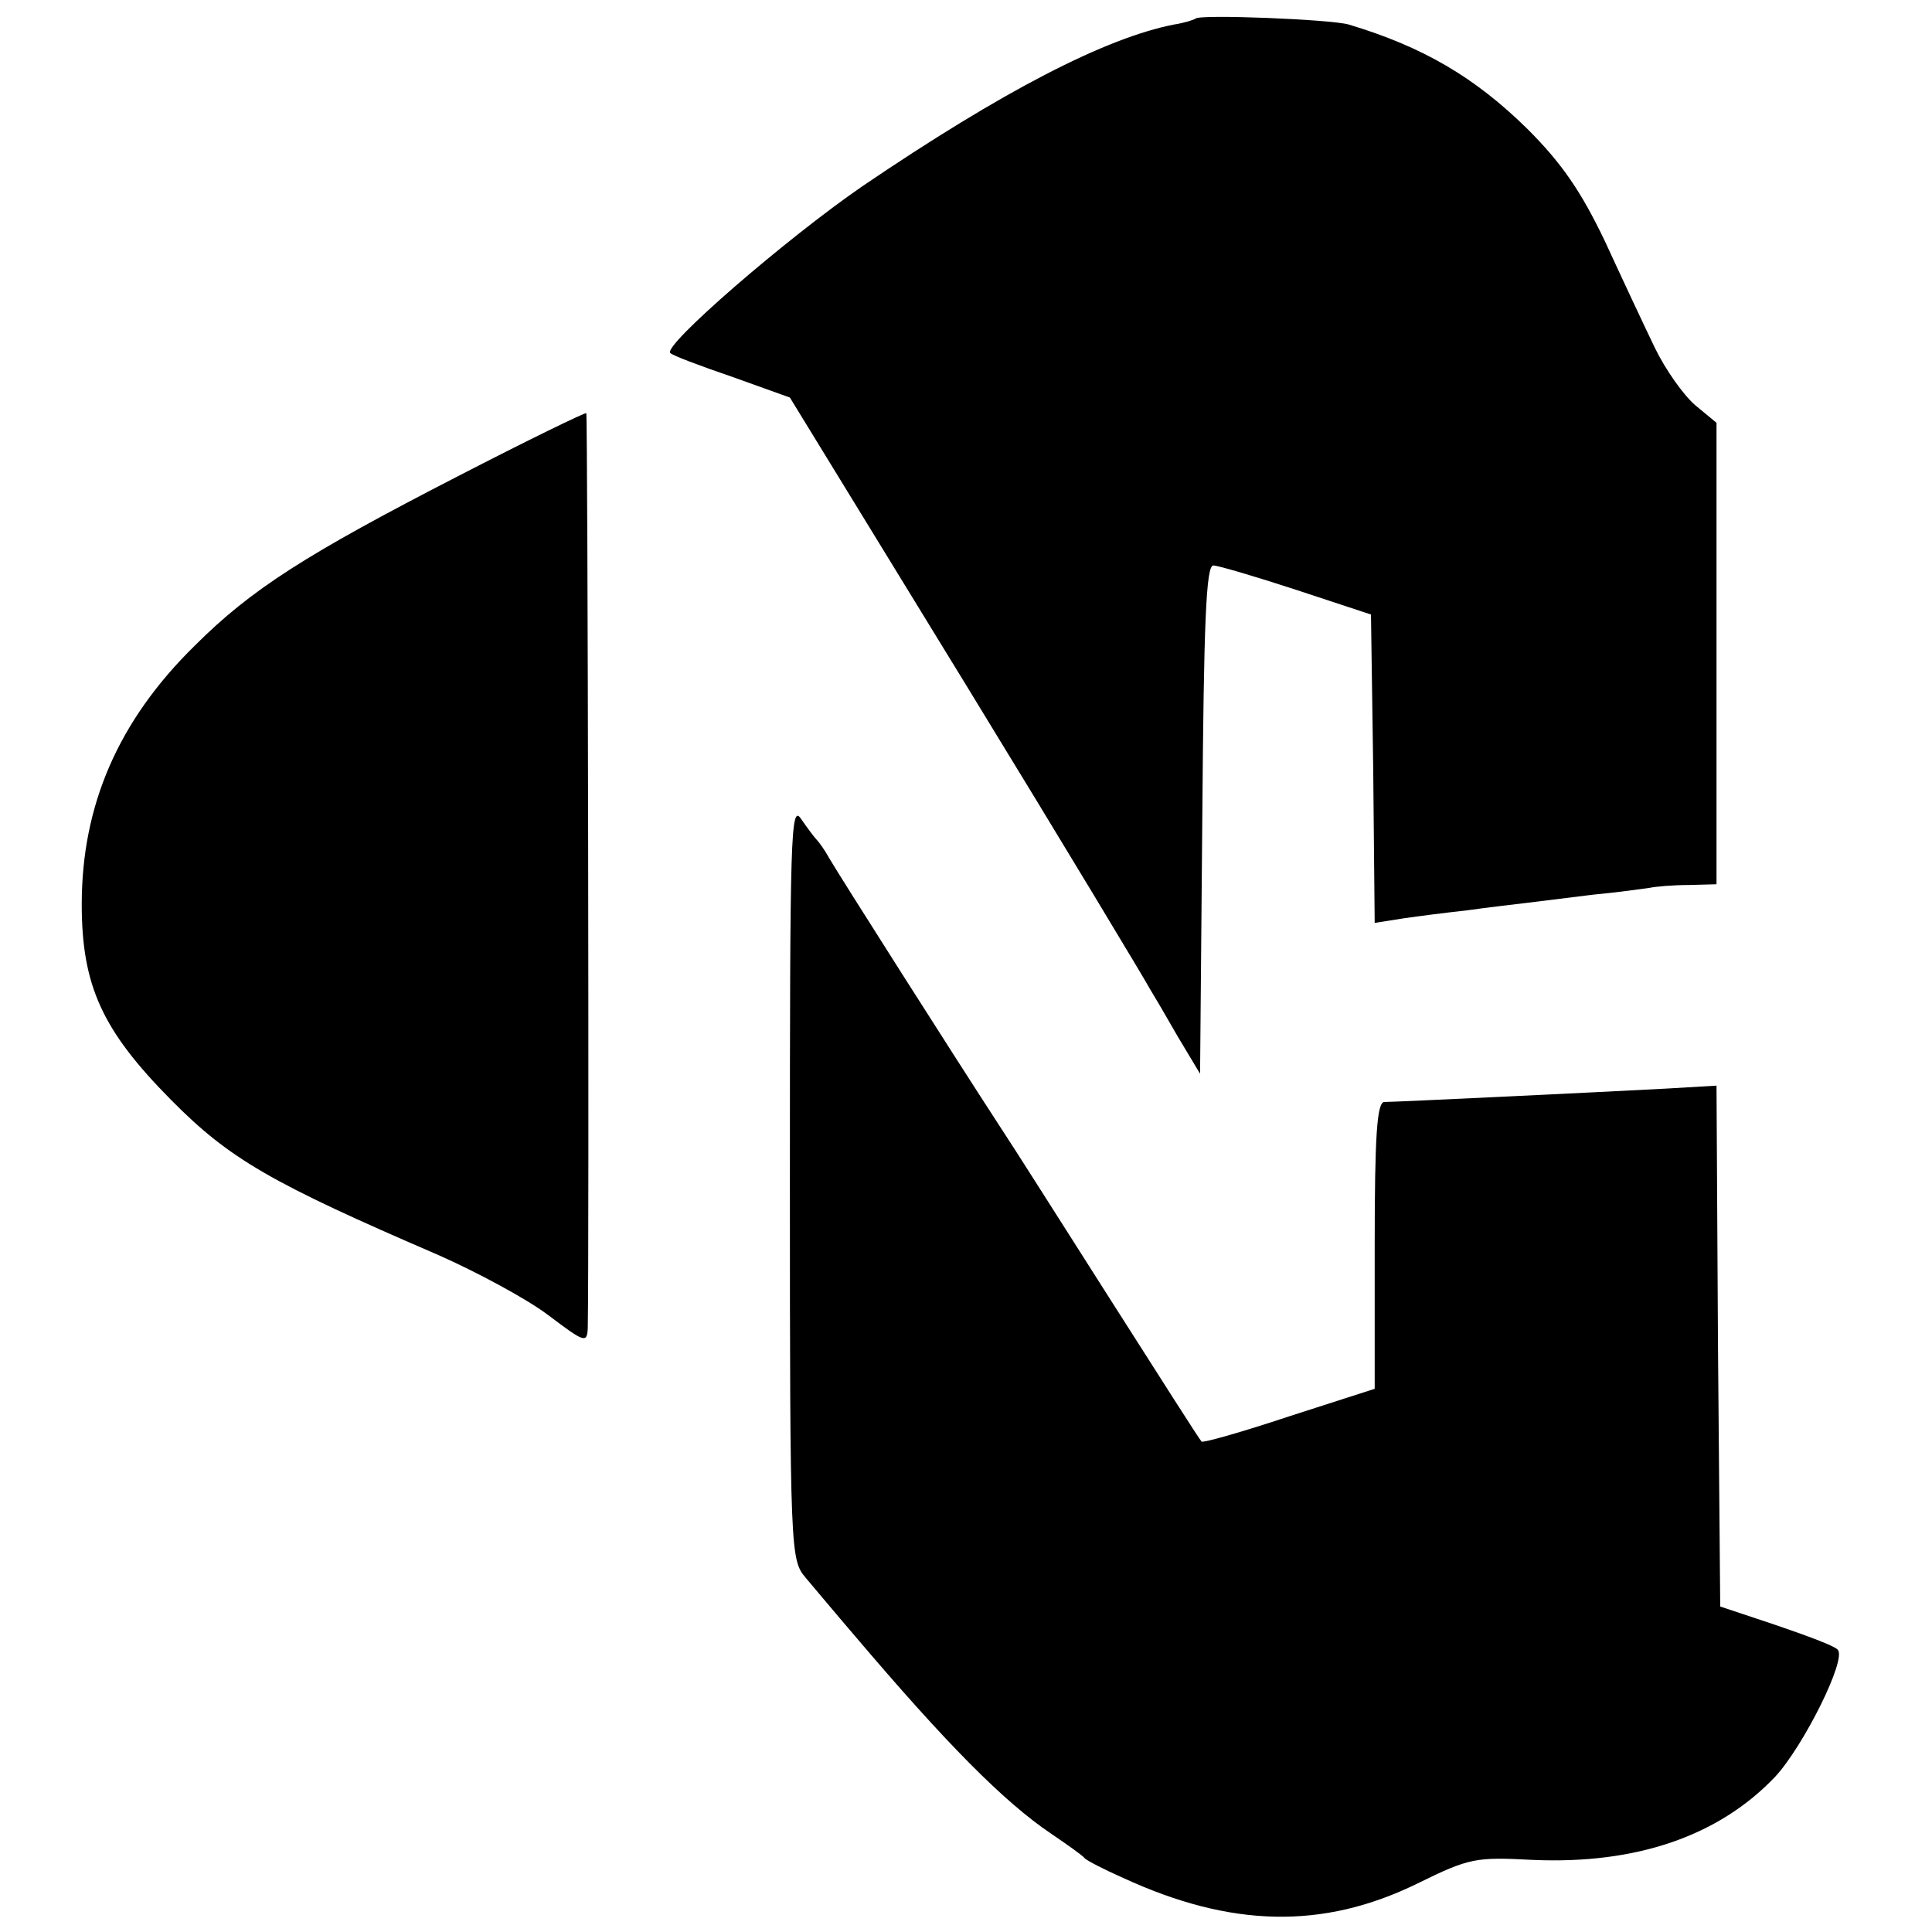
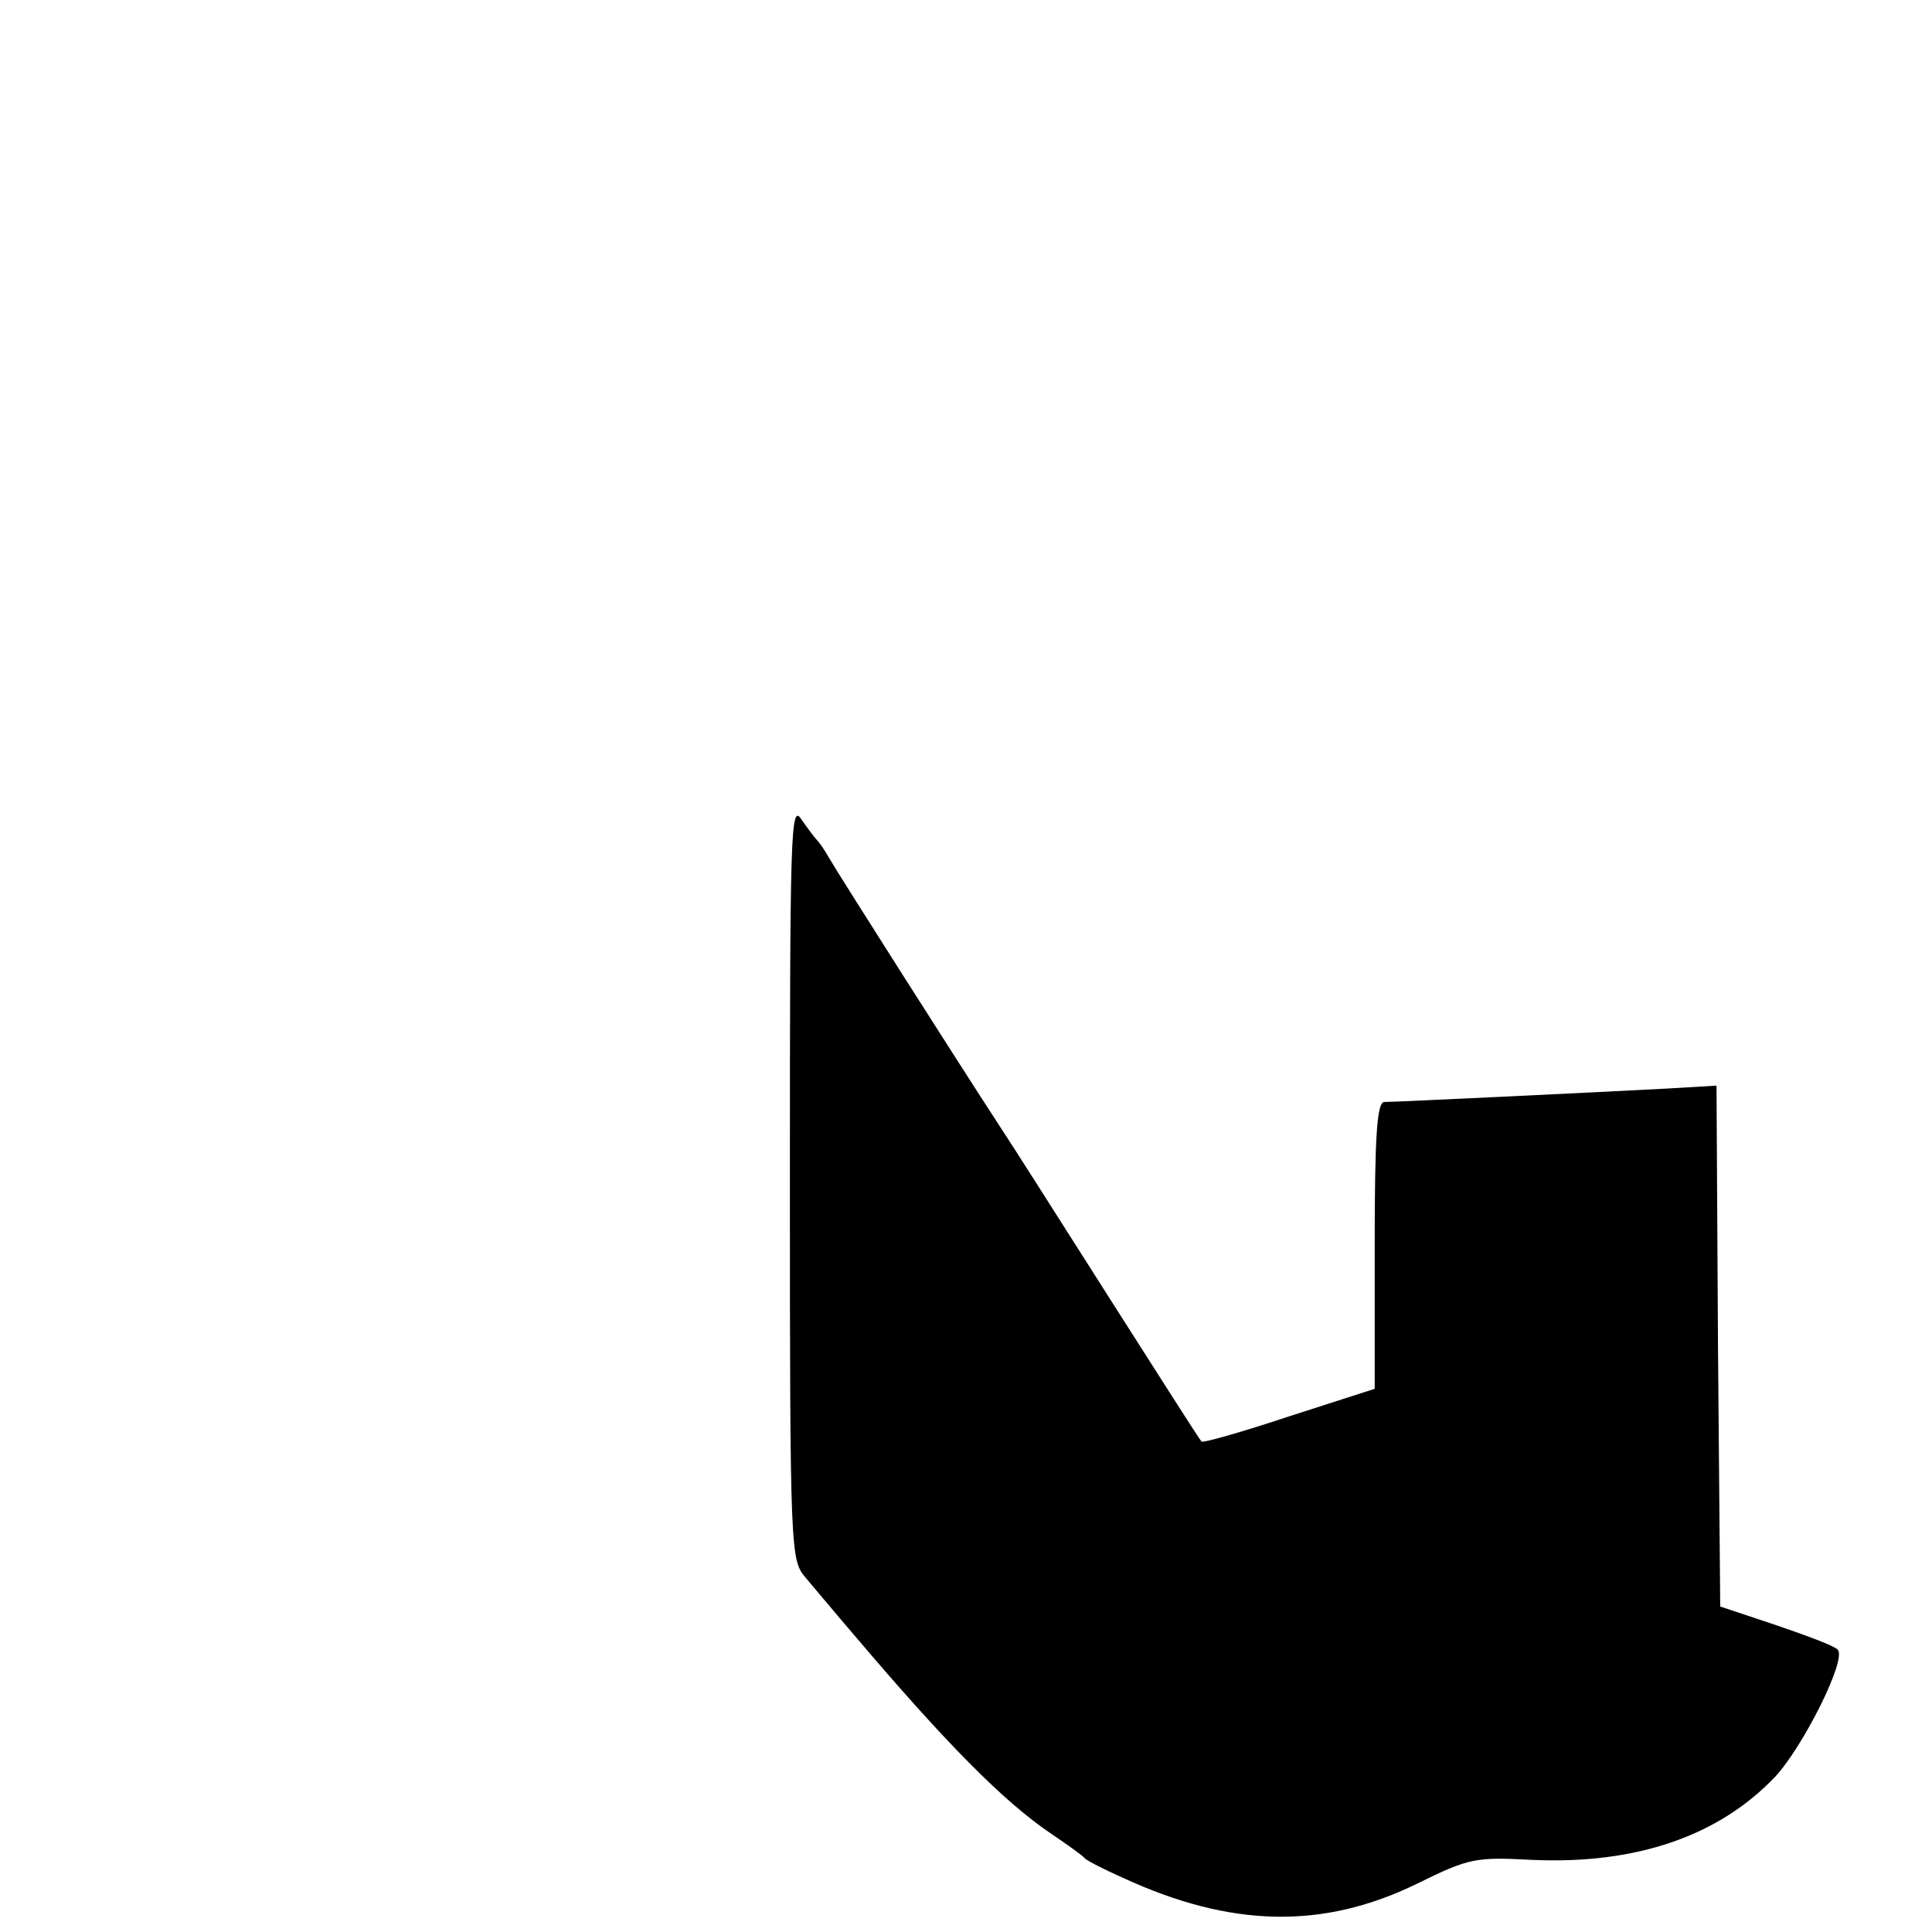
<svg xmlns="http://www.w3.org/2000/svg" version="1.0" width="260pt" height="260pt" viewBox="0 0 260 260" preserveAspectRatio="xMidYMid meet">
  <g transform="translate(0,260) scale(0.1,-0.1)" fill="#000000" stroke="none">
-     <path d="M1609 2575 c-3 -2 -16 -6 -29 -8 -92 -18 -230 -89 -420 -218 -103 -71 -268 -214 -258 -224 2 -3 39 -17 83 -32 l78 -28 239 -390 c131 -214 241 -397 245 -405 5 -8 22 -37 38 -65 l30 -50 3 343 c2 264 5 342 15 341 6 0 57 -15 112 -33 l100 -33 3 -207 2 -208 38 6 c20 3 60 8 87 11 28 4 64 8 80 10 17 2 57 7 89 11 33 3 67 8 75 9 9 2 33 4 54 4 l37 1 0 311 0 310 -29 24 c-16 14 -40 48 -54 77 -14 29 -44 93 -67 143 -32 67 -58 105 -104 151 -71 70 -141 111 -241 141 -24 7 -201 14 -206 8z" />
-     <path d="M616 1959 c-204 -105 -278 -152 -354 -228 -103 -101 -152 -215 -152 -348 0 -110 28 -170 120 -263 79 -80 135 -112 360 -209 52 -23 119 -59 148 -81 49 -37 52 -38 53 -17 2 104 0 1229 -2 1231 -2 1 -80 -37 -173 -85z" />
    <path d="M1063 1011 c0 -502 1 -510 21 -534 12 -14 41 -49 66 -78 123 -145 201 -224 265 -267 22 -15 42 -29 45 -33 3 -3 26 -15 51 -26 145 -67 269 -70 396 -8 71 35 79 36 156 32 139 -6 250 32 326 112 38 41 97 159 84 171 -4 5 -42 19 -83 33 l-75 25 -3 350 -2 351 -68 -4 c-94 -5 -364 -18 -379 -18 -10 0 -13 -46 -13 -193 l0 -193 -115 -37 c-63 -21 -116 -36 -118 -34 -3 3 -57 88 -122 190 -65 102 -132 208 -150 235 -58 89 -217 339 -229 360 -6 11 -14 22 -17 25 -3 3 -12 15 -21 28 -14 21 -15 -22 -15 -487z" />
  </g>
</svg>